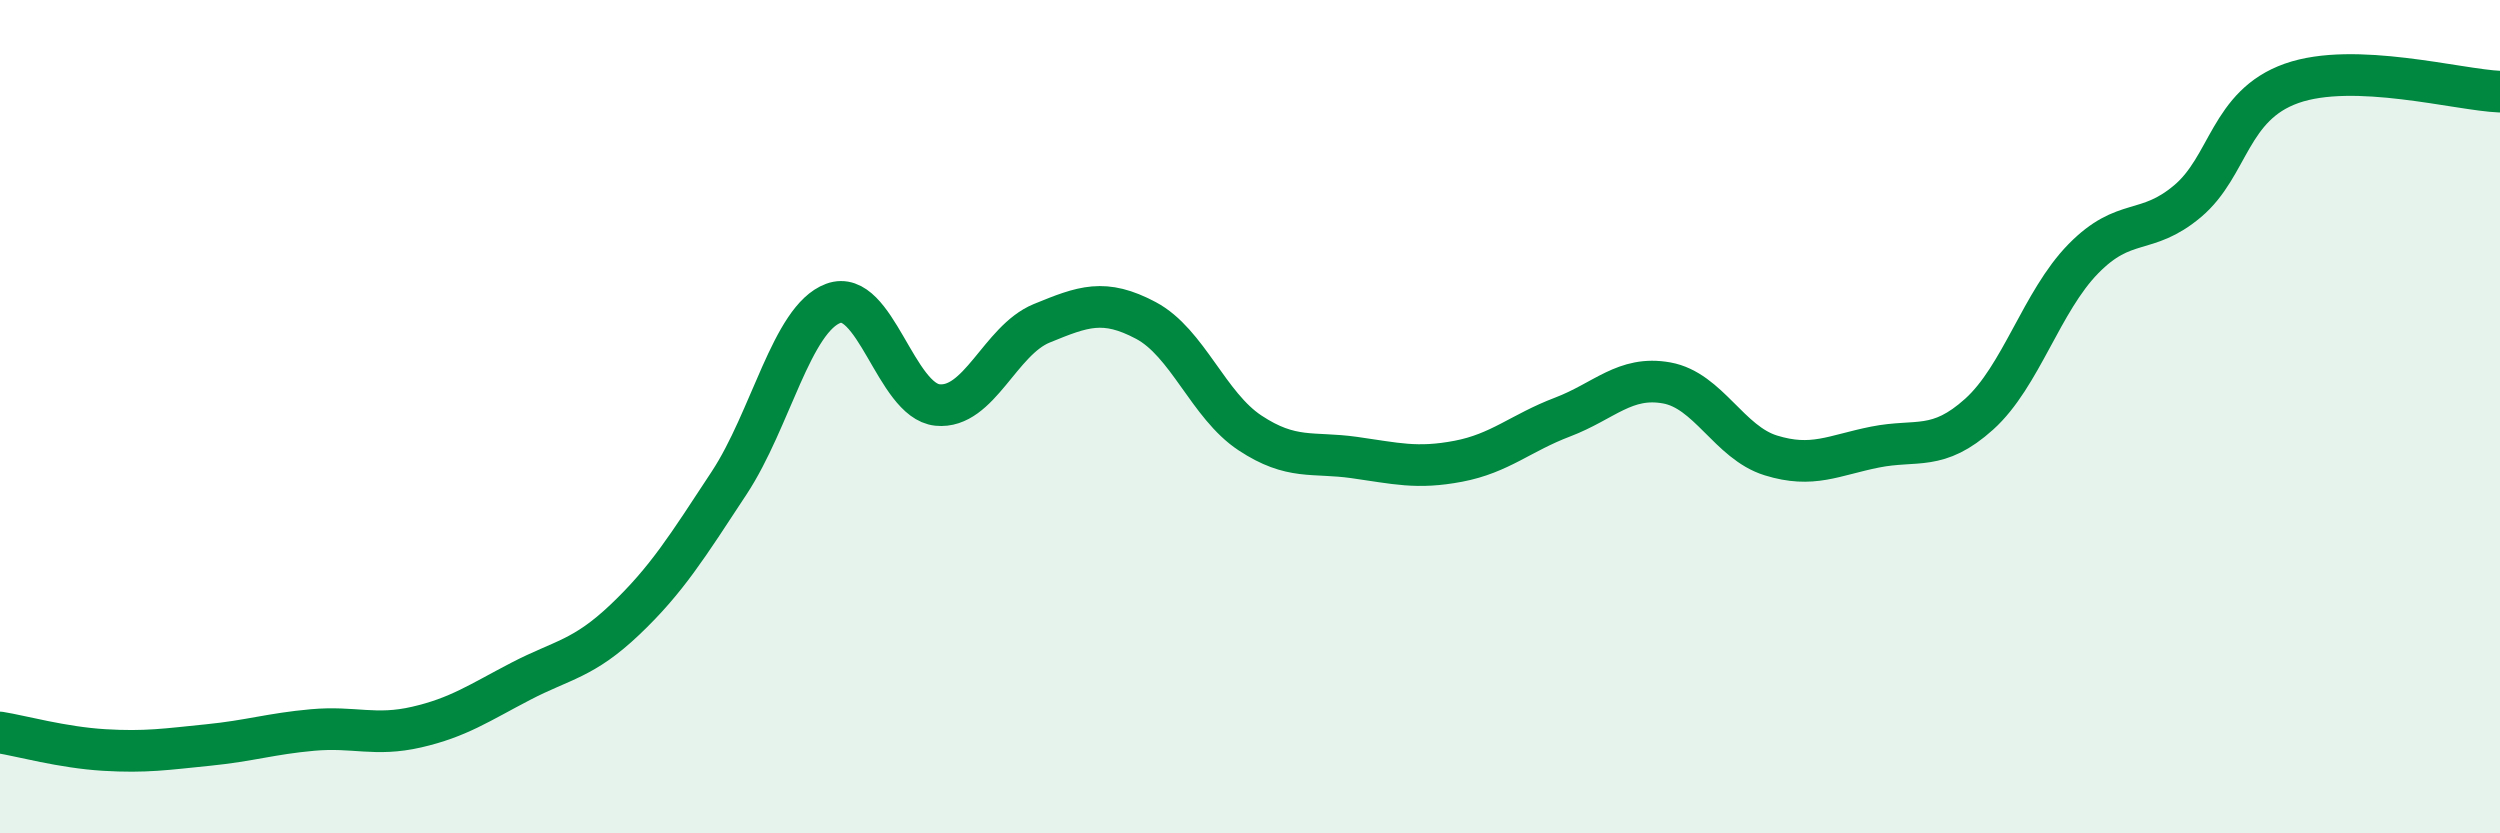
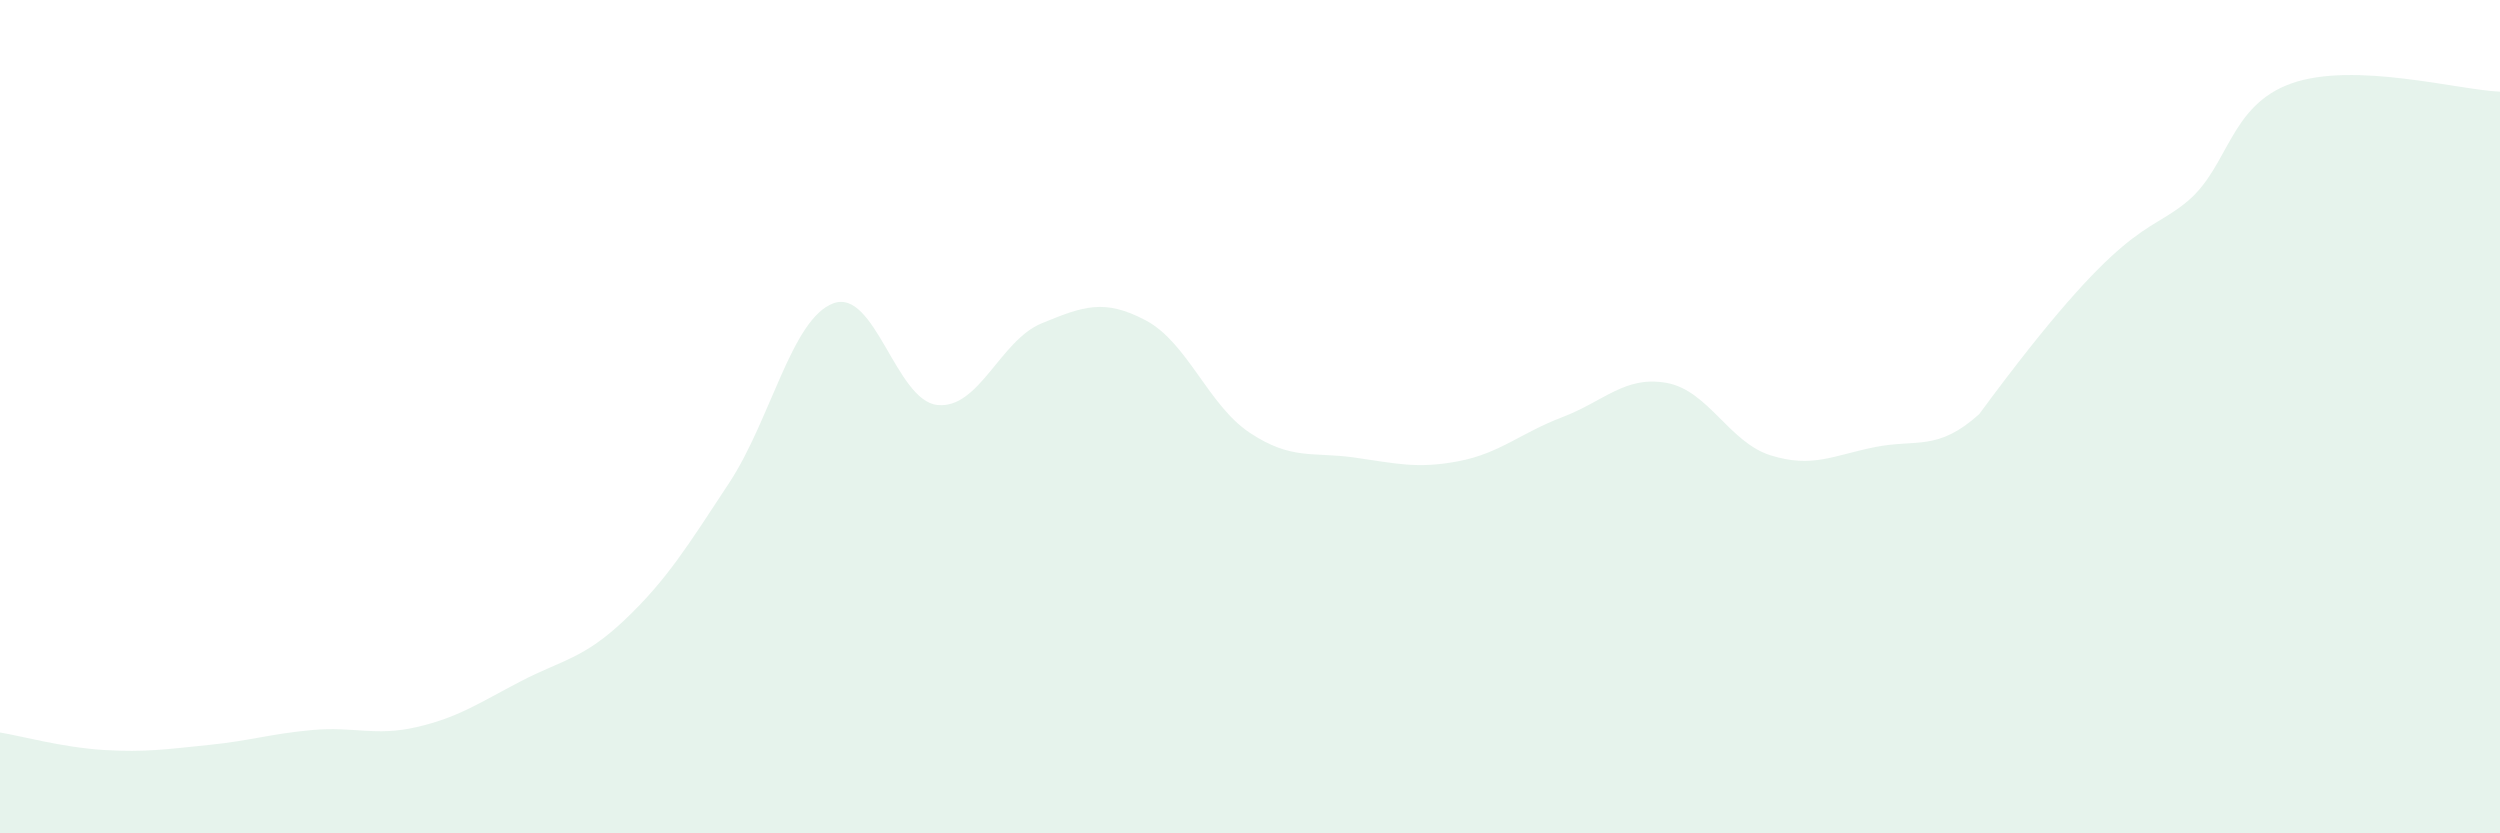
<svg xmlns="http://www.w3.org/2000/svg" width="60" height="20" viewBox="0 0 60 20">
-   <path d="M 0,17.58 C 0.5,17.66 1.5,17.94 2.5,18 C 3.5,18.06 4,17.98 5,17.88 C 6,17.78 6.5,17.61 7.5,17.52 C 8.5,17.43 9,17.68 10,17.45 C 11,17.22 11.5,16.87 12.5,16.35 C 13.5,15.83 14,15.82 15,14.87 C 16,13.92 16.5,13.11 17.5,11.59 C 18.5,10.07 19,7.65 20,7.28 C 21,6.91 21.5,9.62 22.5,9.72 C 23.5,9.82 24,8.17 25,7.76 C 26,7.35 26.5,7.16 27.5,7.69 C 28.5,8.22 29,9.73 30,10.39 C 31,11.05 31.5,10.84 32.5,10.98 C 33.5,11.12 34,11.26 35,11.07 C 36,10.88 36.5,10.39 37.5,10.01 C 38.5,9.63 39,9.01 40,9.19 C 41,9.37 41.5,10.62 42.5,10.93 C 43.5,11.24 44,10.93 45,10.73 C 46,10.53 46.5,10.84 47.5,9.94 C 48.5,9.04 49,7.23 50,6.21 C 51,5.19 51.5,5.67 52.5,4.83 C 53.5,3.99 53.5,2.53 55,2 C 56.5,1.47 59,2.16 60,2.2L60 20L0 20Z" fill="#008740" opacity="0.1" stroke-linecap="round" stroke-linejoin="round" />
-   <path d="M 0,17.58 C 0.5,17.66 1.5,17.94 2.5,18 C 3.5,18.06 4,17.98 5,17.88 C 6,17.78 6.5,17.61 7.5,17.52 C 8.5,17.43 9,17.68 10,17.45 C 11,17.22 11.5,16.87 12.5,16.35 C 13.5,15.83 14,15.82 15,14.87 C 16,13.92 16.5,13.11 17.5,11.59 C 18.5,10.07 19,7.65 20,7.28 C 21,6.91 21.5,9.62 22.5,9.72 C 23.5,9.82 24,8.17 25,7.76 C 26,7.35 26.5,7.16 27.5,7.69 C 28.5,8.22 29,9.73 30,10.39 C 31,11.05 31.5,10.84 32.5,10.98 C 33.5,11.12 34,11.26 35,11.07 C 36,10.88 36.5,10.39 37.5,10.01 C 38.5,9.63 39,9.01 40,9.19 C 41,9.37 41.5,10.62 42.5,10.93 C 43.5,11.24 44,10.93 45,10.73 C 46,10.53 46.5,10.84 47.5,9.94 C 48.5,9.04 49,7.23 50,6.21 C 51,5.19 51.5,5.67 52.5,4.83 C 53.5,3.99 53.5,2.53 55,2 C 56.5,1.47 59,2.16 60,2.2" stroke="#008740" stroke-width="1" fill="none" stroke-linecap="round" stroke-linejoin="round" />
+   <path d="M 0,17.58 C 0.5,17.66 1.5,17.94 2.5,18 C 3.5,18.06 4,17.98 5,17.88 C 6,17.78 6.5,17.61 7.5,17.52 C 8.5,17.43 9,17.68 10,17.45 C 11,17.22 11.5,16.87 12.5,16.35 C 13.5,15.83 14,15.82 15,14.87 C 16,13.92 16.5,13.11 17.5,11.59 C 18.5,10.07 19,7.65 20,7.28 C 21,6.91 21.5,9.62 22.5,9.72 C 23.5,9.82 24,8.17 25,7.76 C 26,7.35 26.5,7.16 27.5,7.69 C 28.5,8.22 29,9.73 30,10.39 C 31,11.05 31.5,10.84 32.5,10.98 C 33.5,11.12 34,11.26 35,11.07 C 36,10.88 36.5,10.39 37.5,10.01 C 38.5,9.63 39,9.01 40,9.19 C 41,9.37 41.5,10.62 42.5,10.93 C 43.5,11.24 44,10.93 45,10.73 C 46,10.53 46.5,10.84 47.5,9.94 C 51,5.19 51.5,5.67 52.5,4.83 C 53.5,3.99 53.5,2.53 55,2 C 56.5,1.47 59,2.16 60,2.2L60 20L0 20Z" fill="#008740" opacity="0.1" stroke-linecap="round" stroke-linejoin="round" />
</svg>